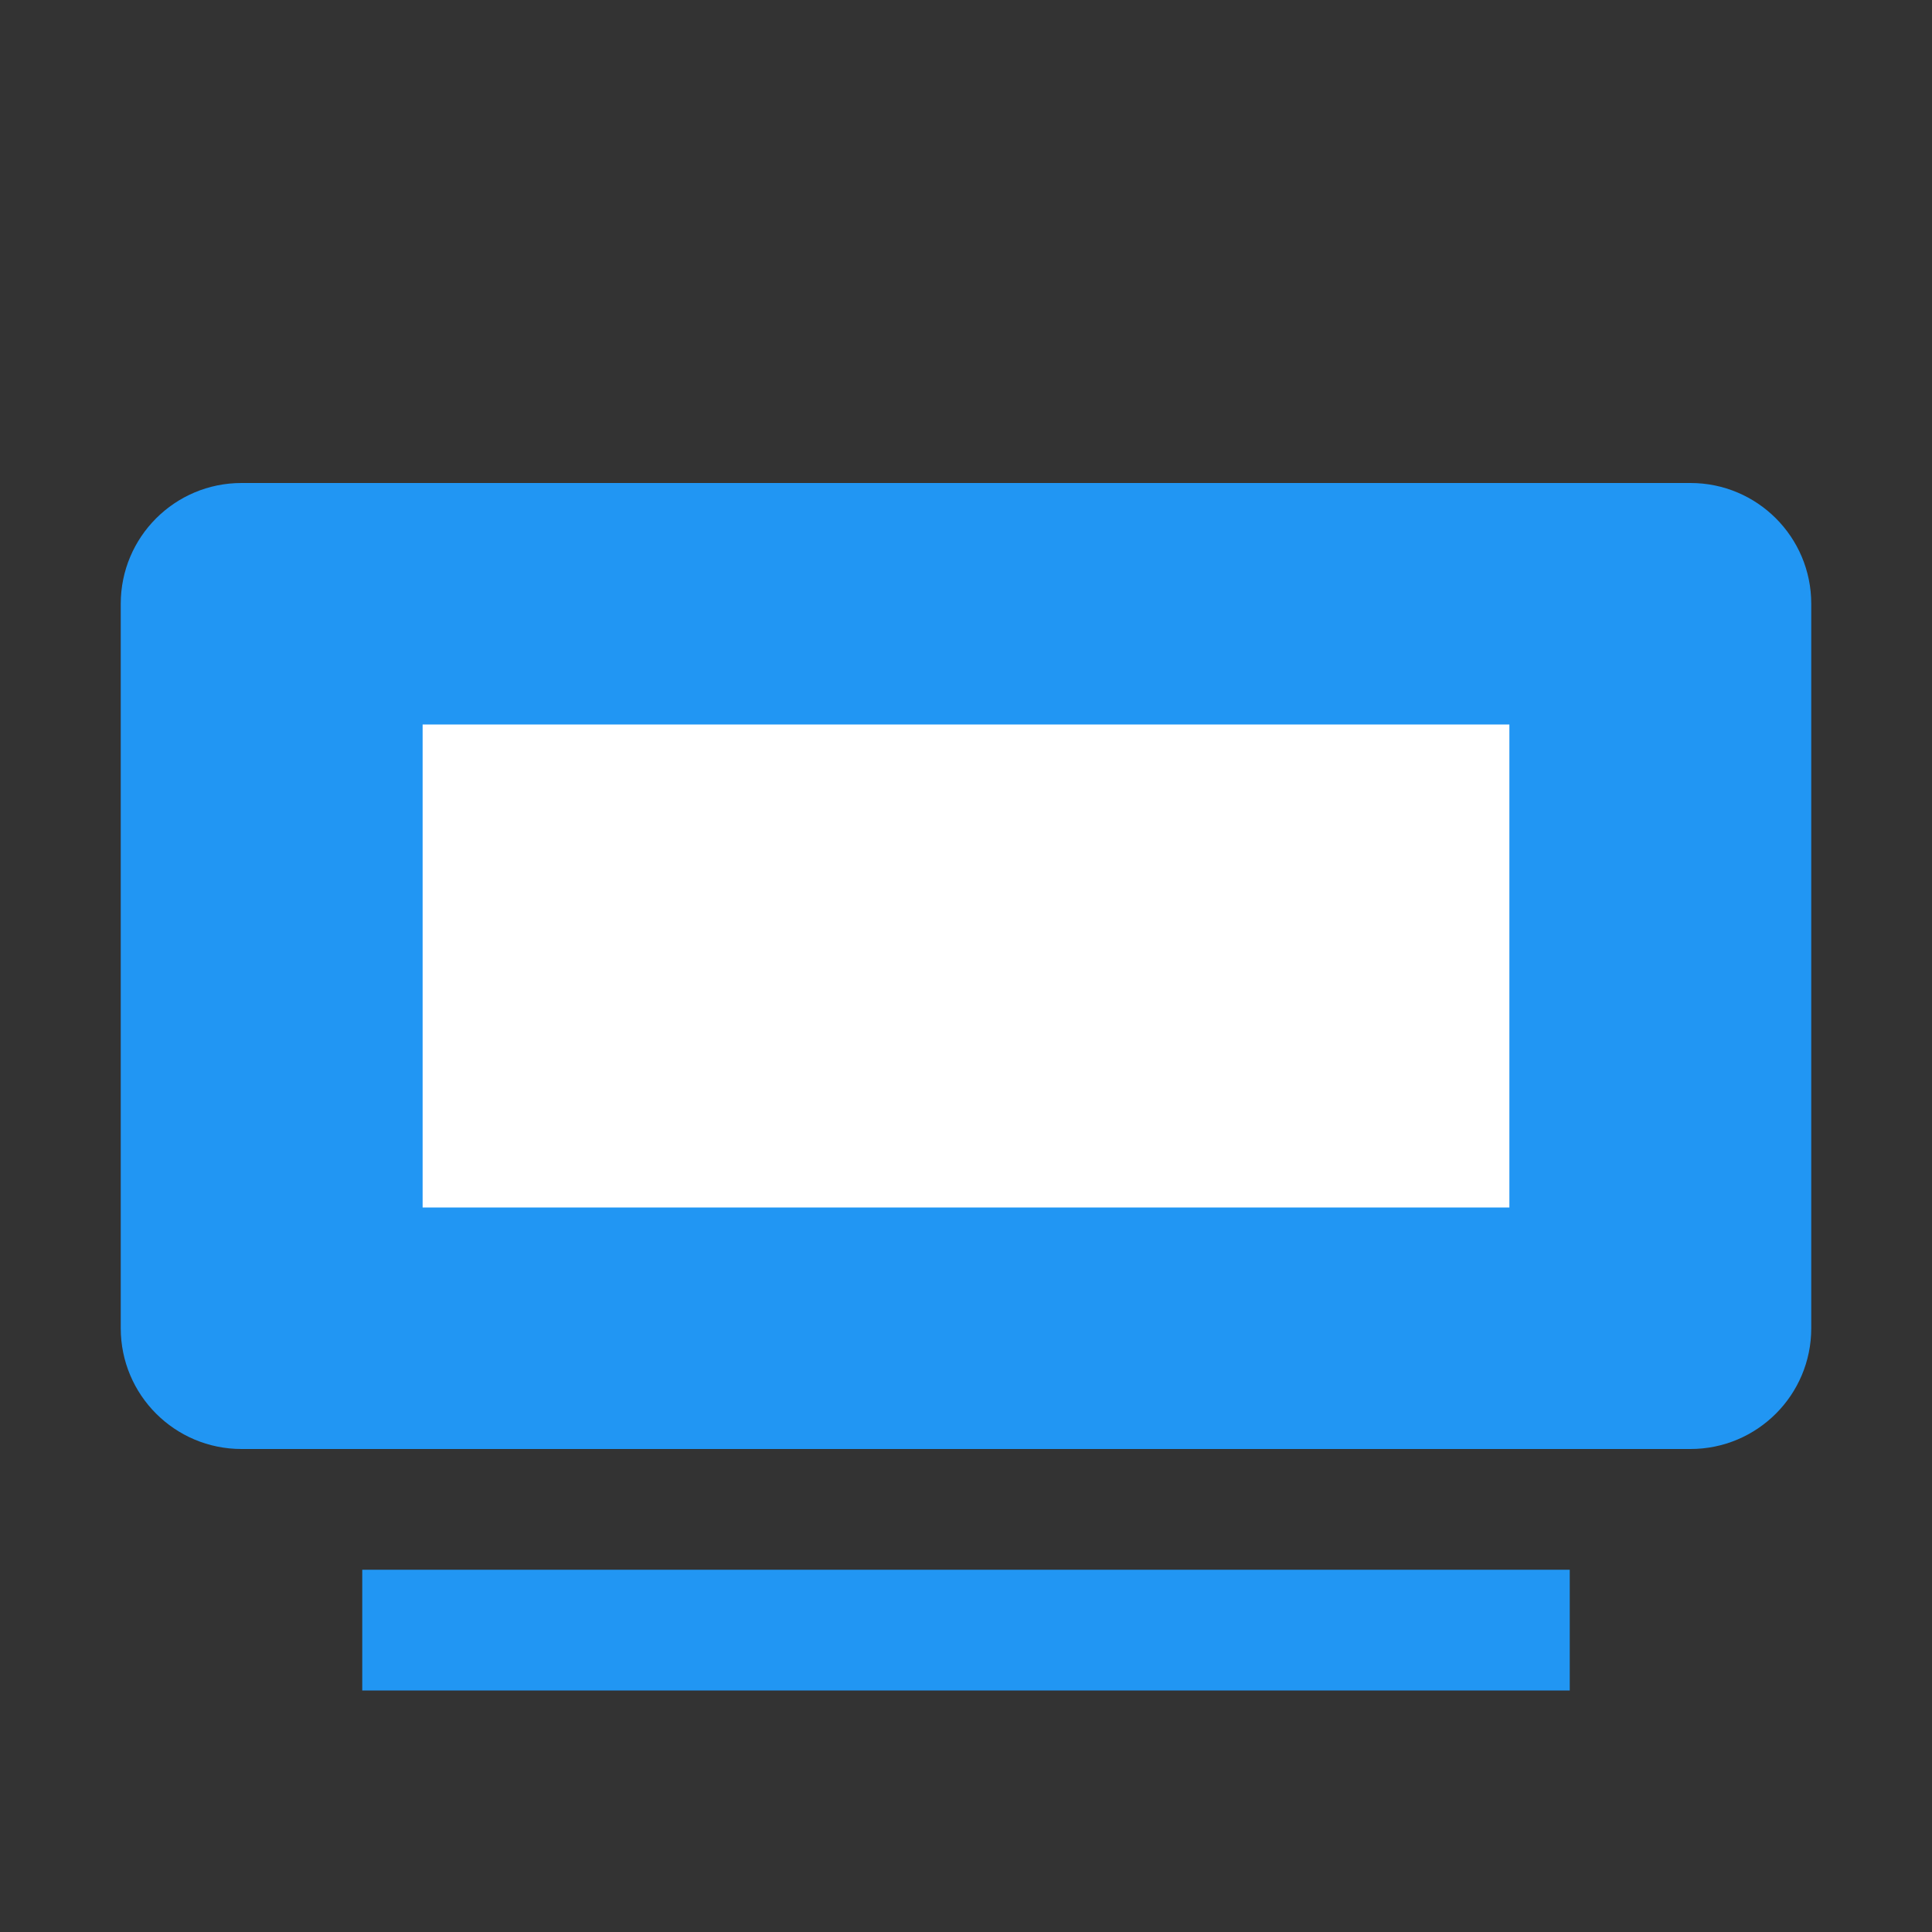
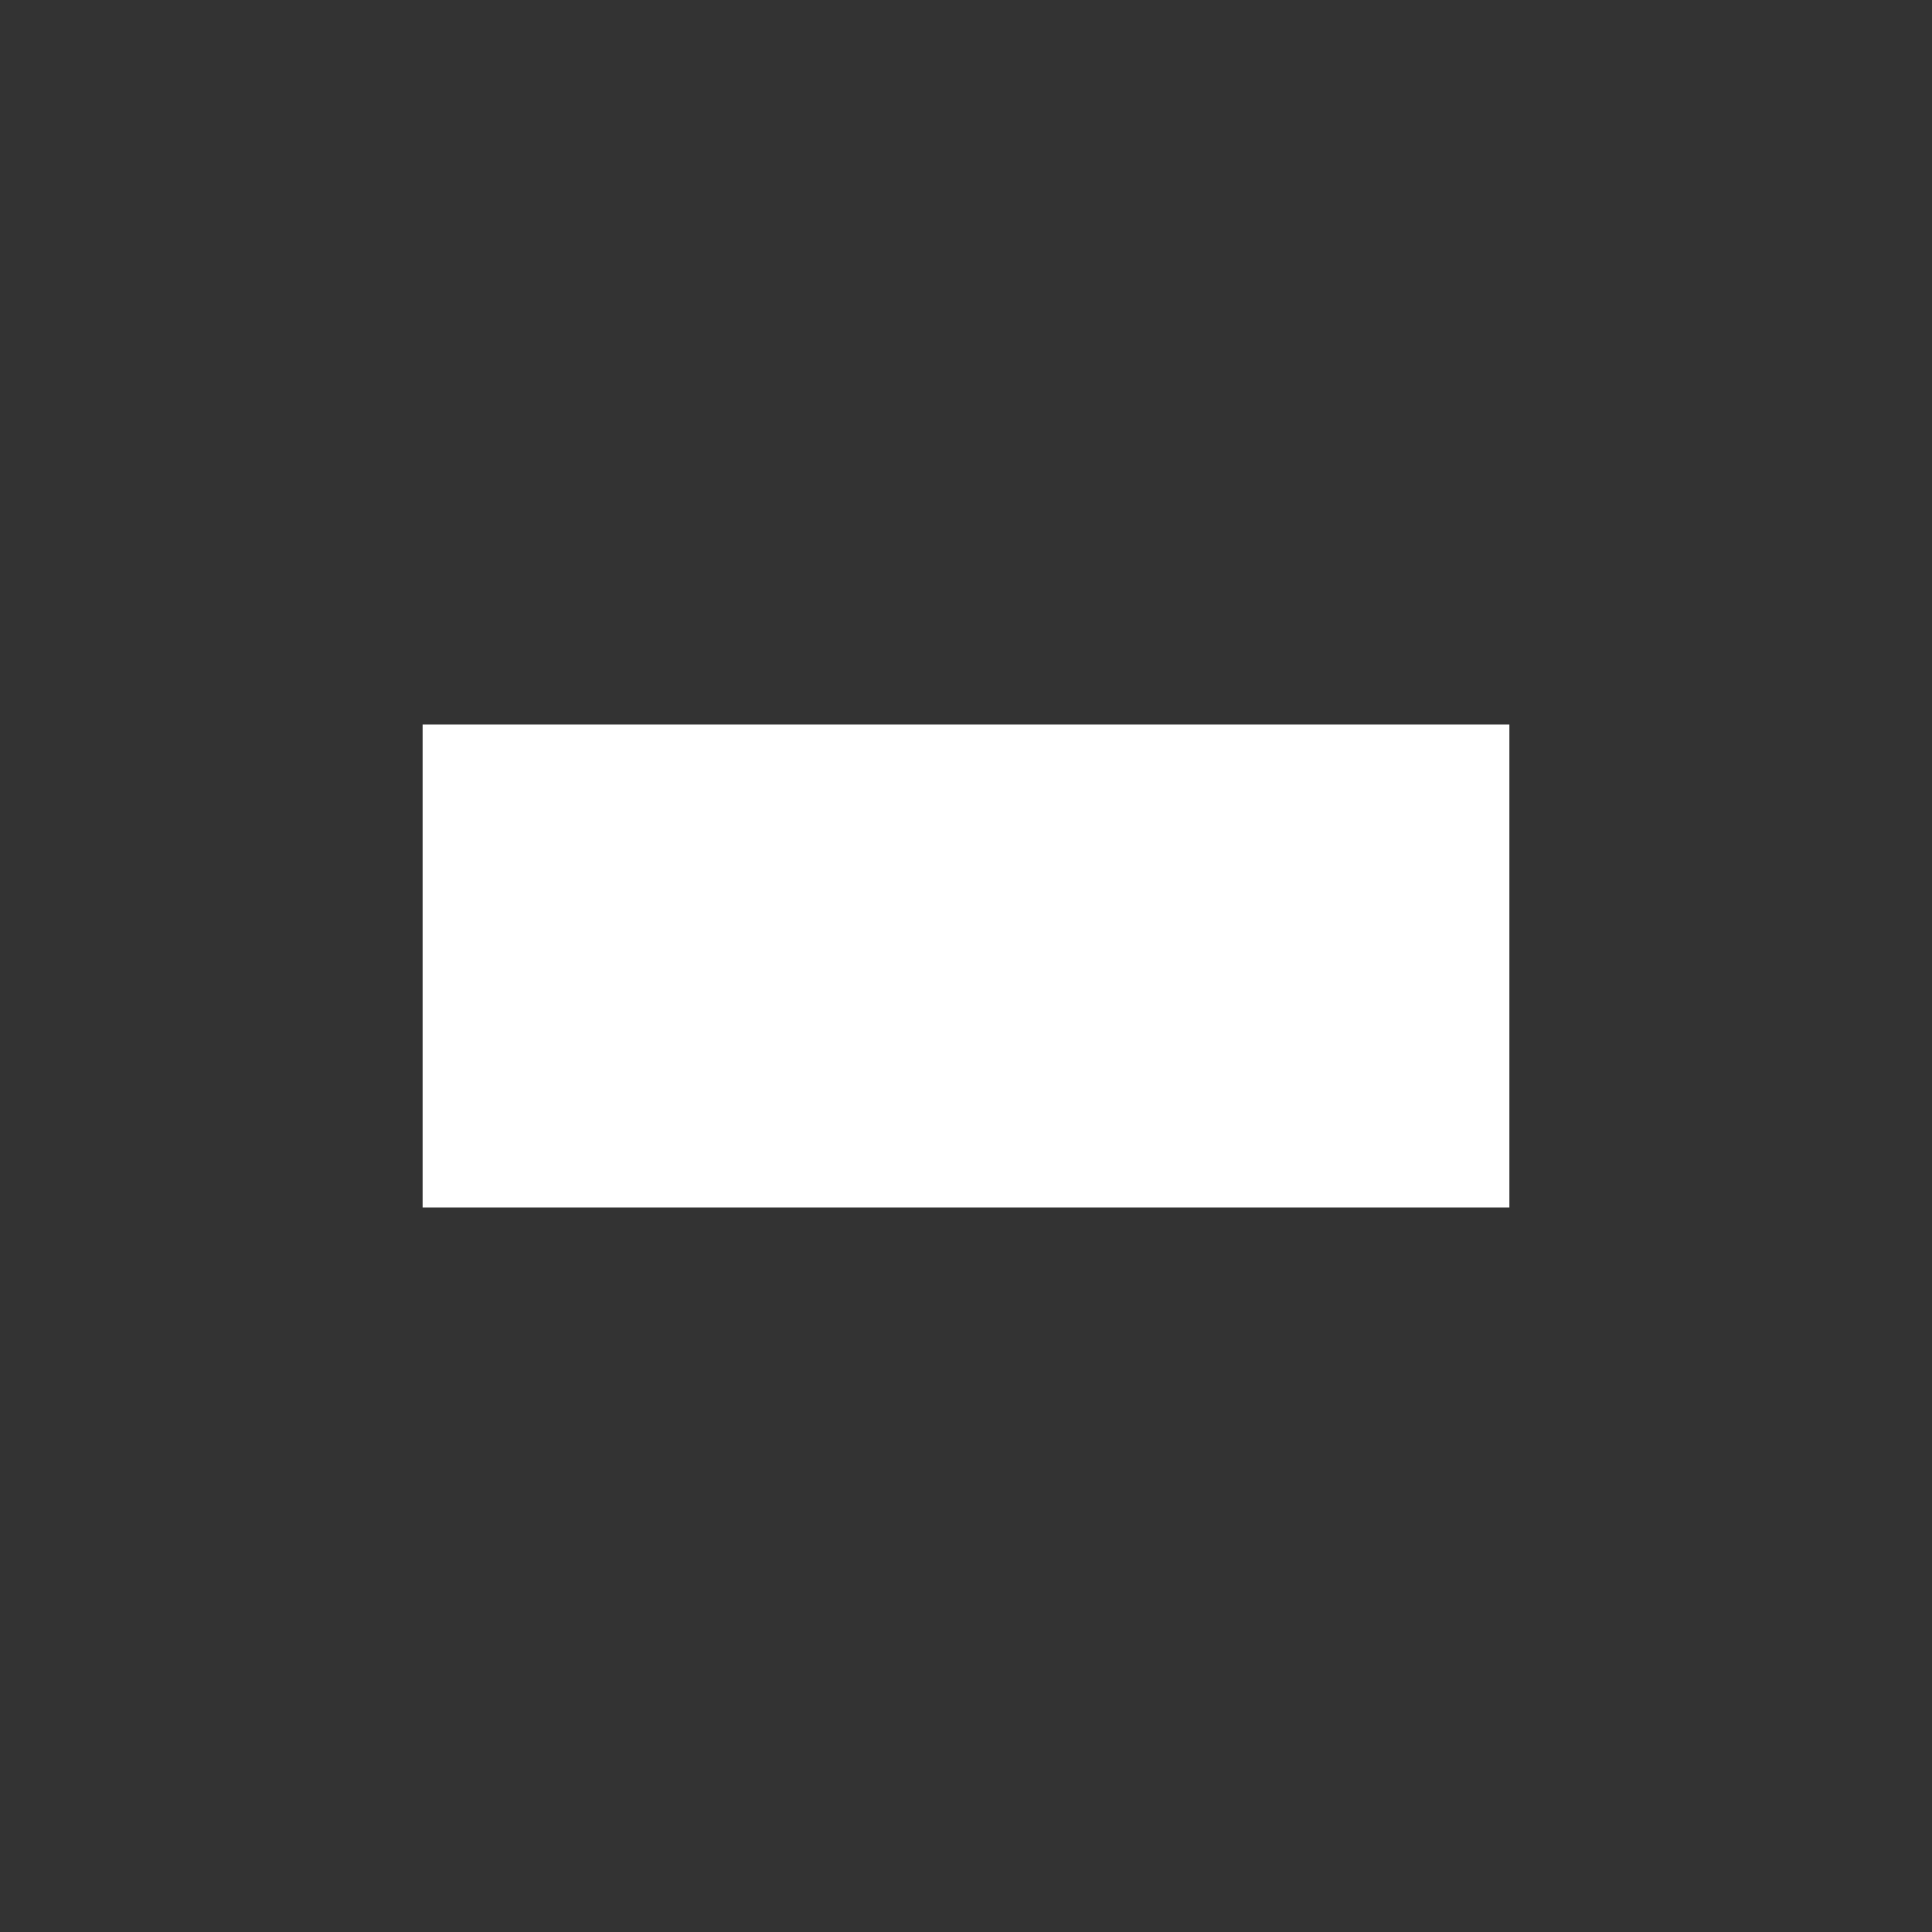
<svg xmlns="http://www.w3.org/2000/svg" width="32" height="32" viewBox="0 0 32 32" fill="none">
  <rect x="0" y="0" width="32" height="32" fill="#333333" stroke="none" />
-   <path d="M28 8H4C2.895 8 2 8.895 2 10V22C2 23.105 2.895 24 4 24H28C29.105 24 30 23.105 30 22V10C30 8.895 29.105 8 28 8Z" fill="#2196F3" />
  <path d="M7 12H25V20H7V12Z" fill="#FFFFFF" />
-   <path d="M6 26H26V28H6V26Z" fill="#2196F3" />
</svg>